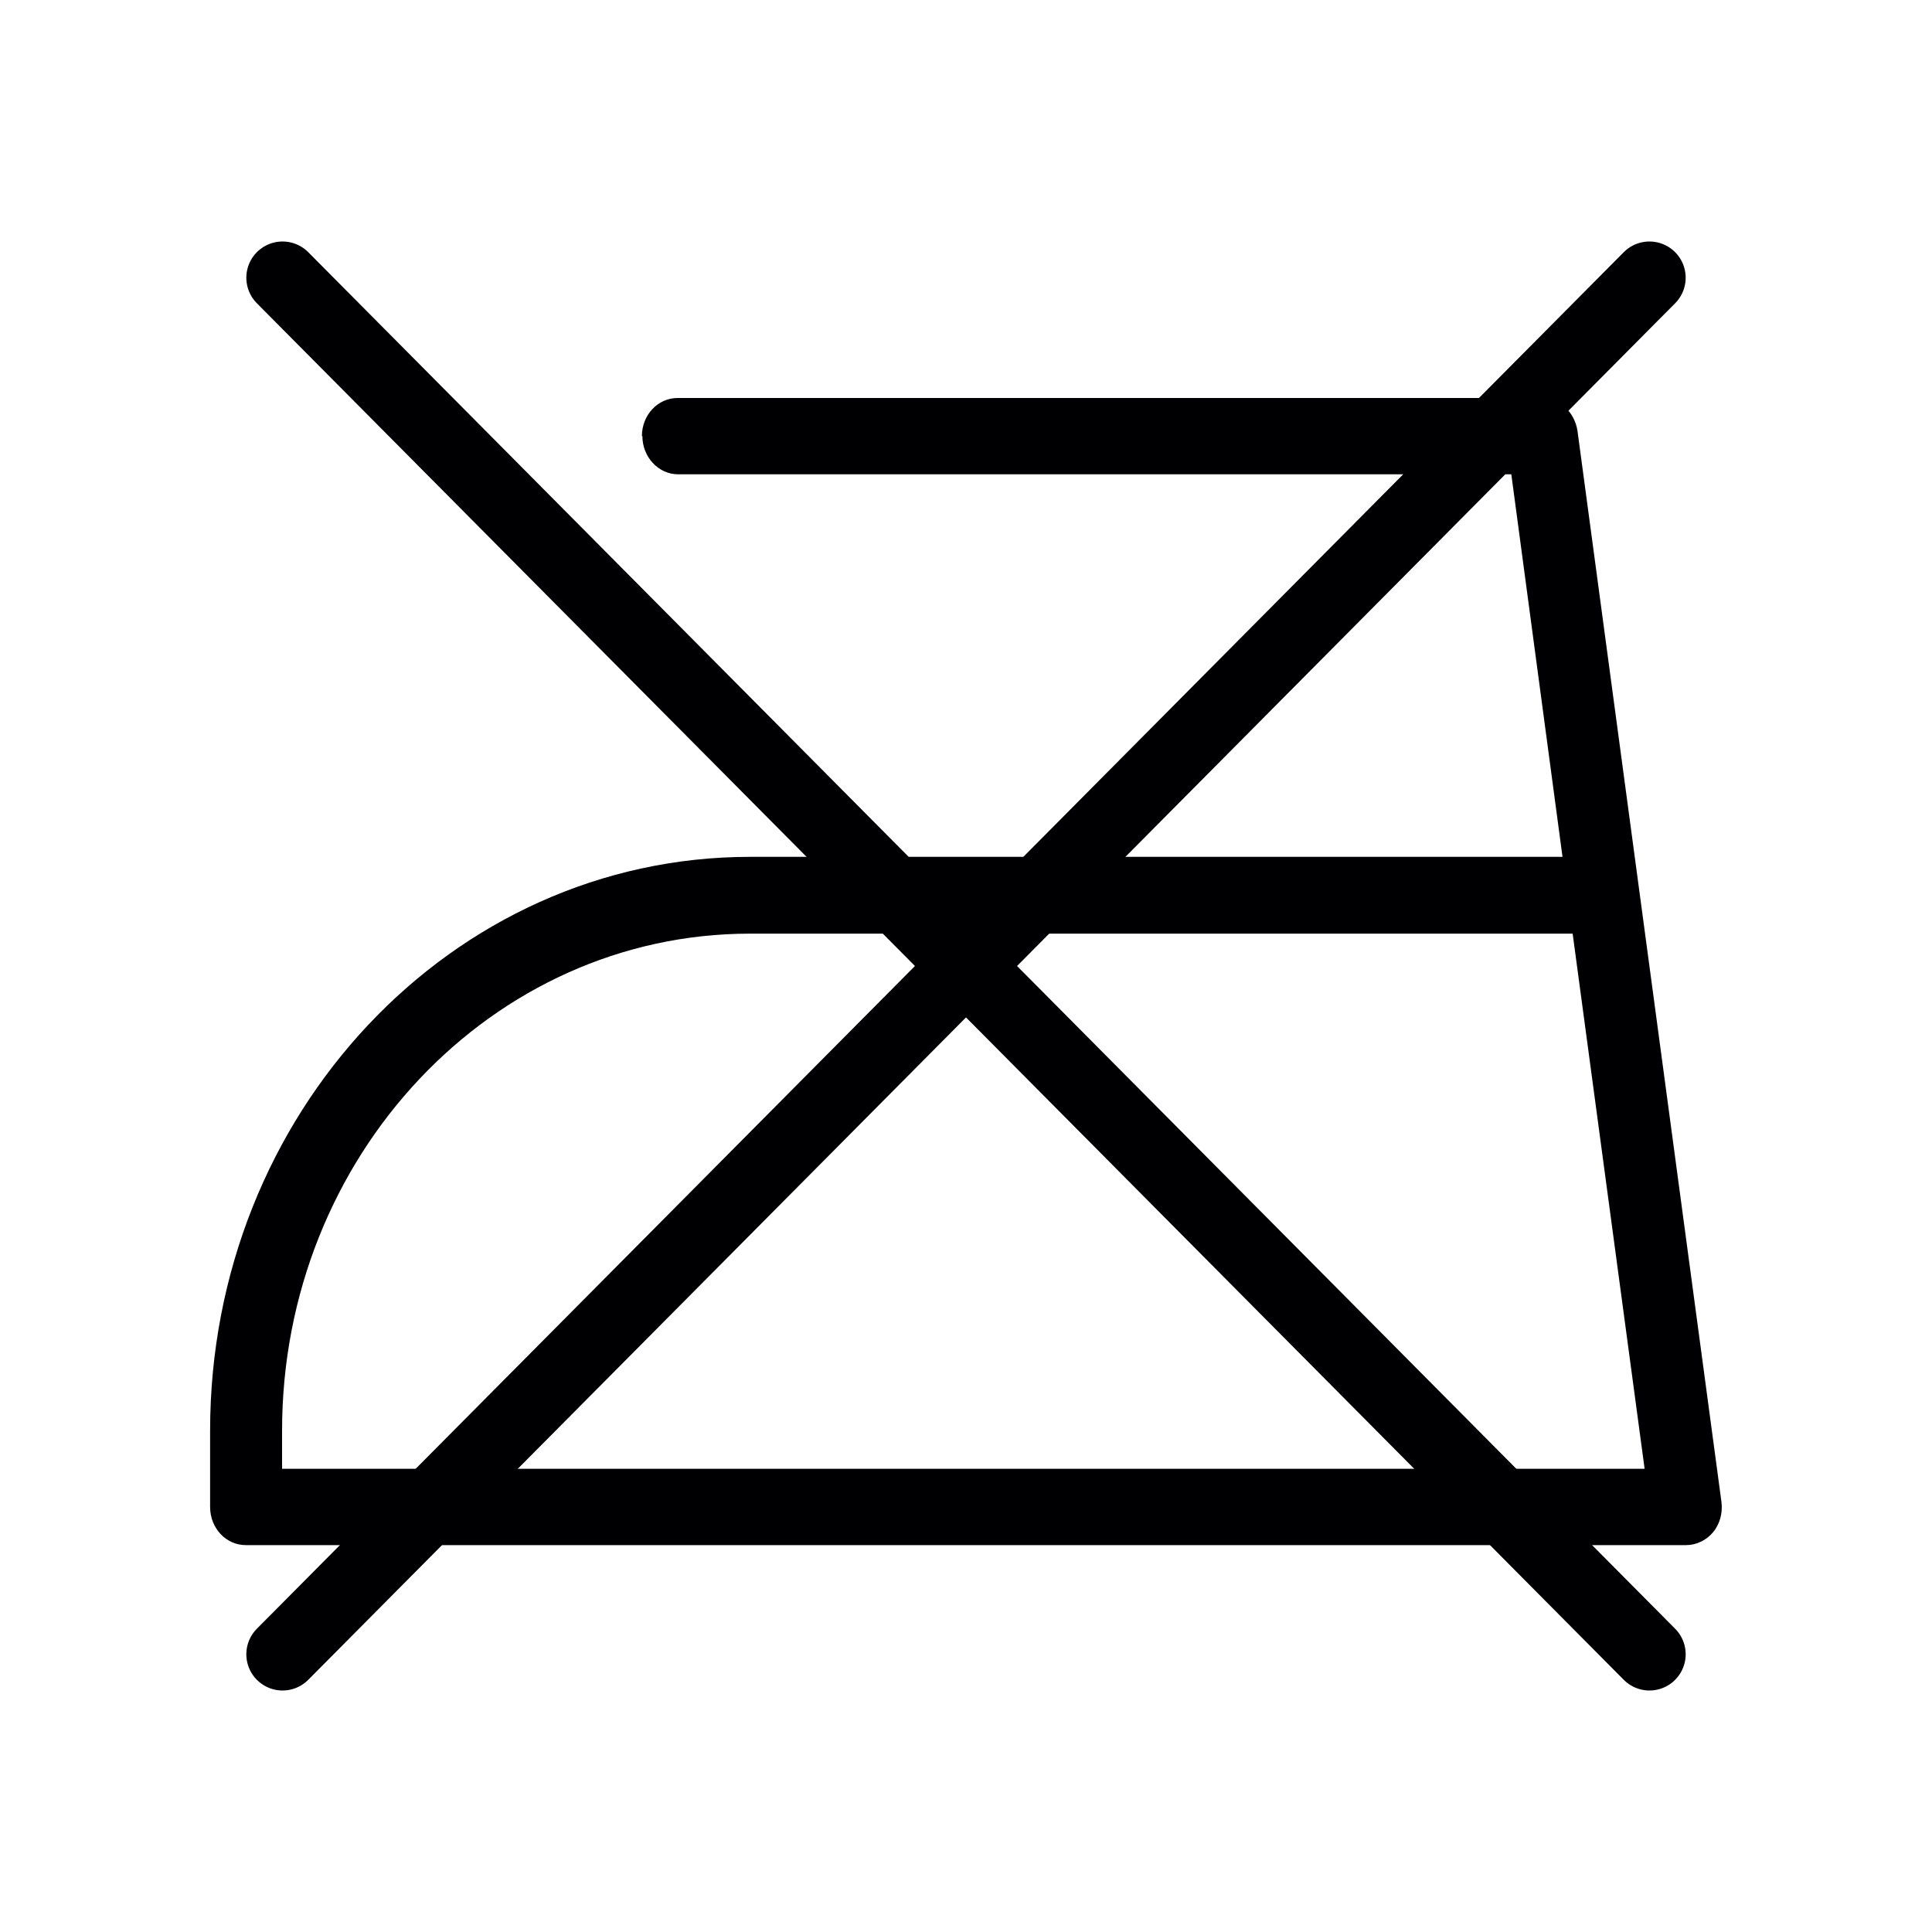
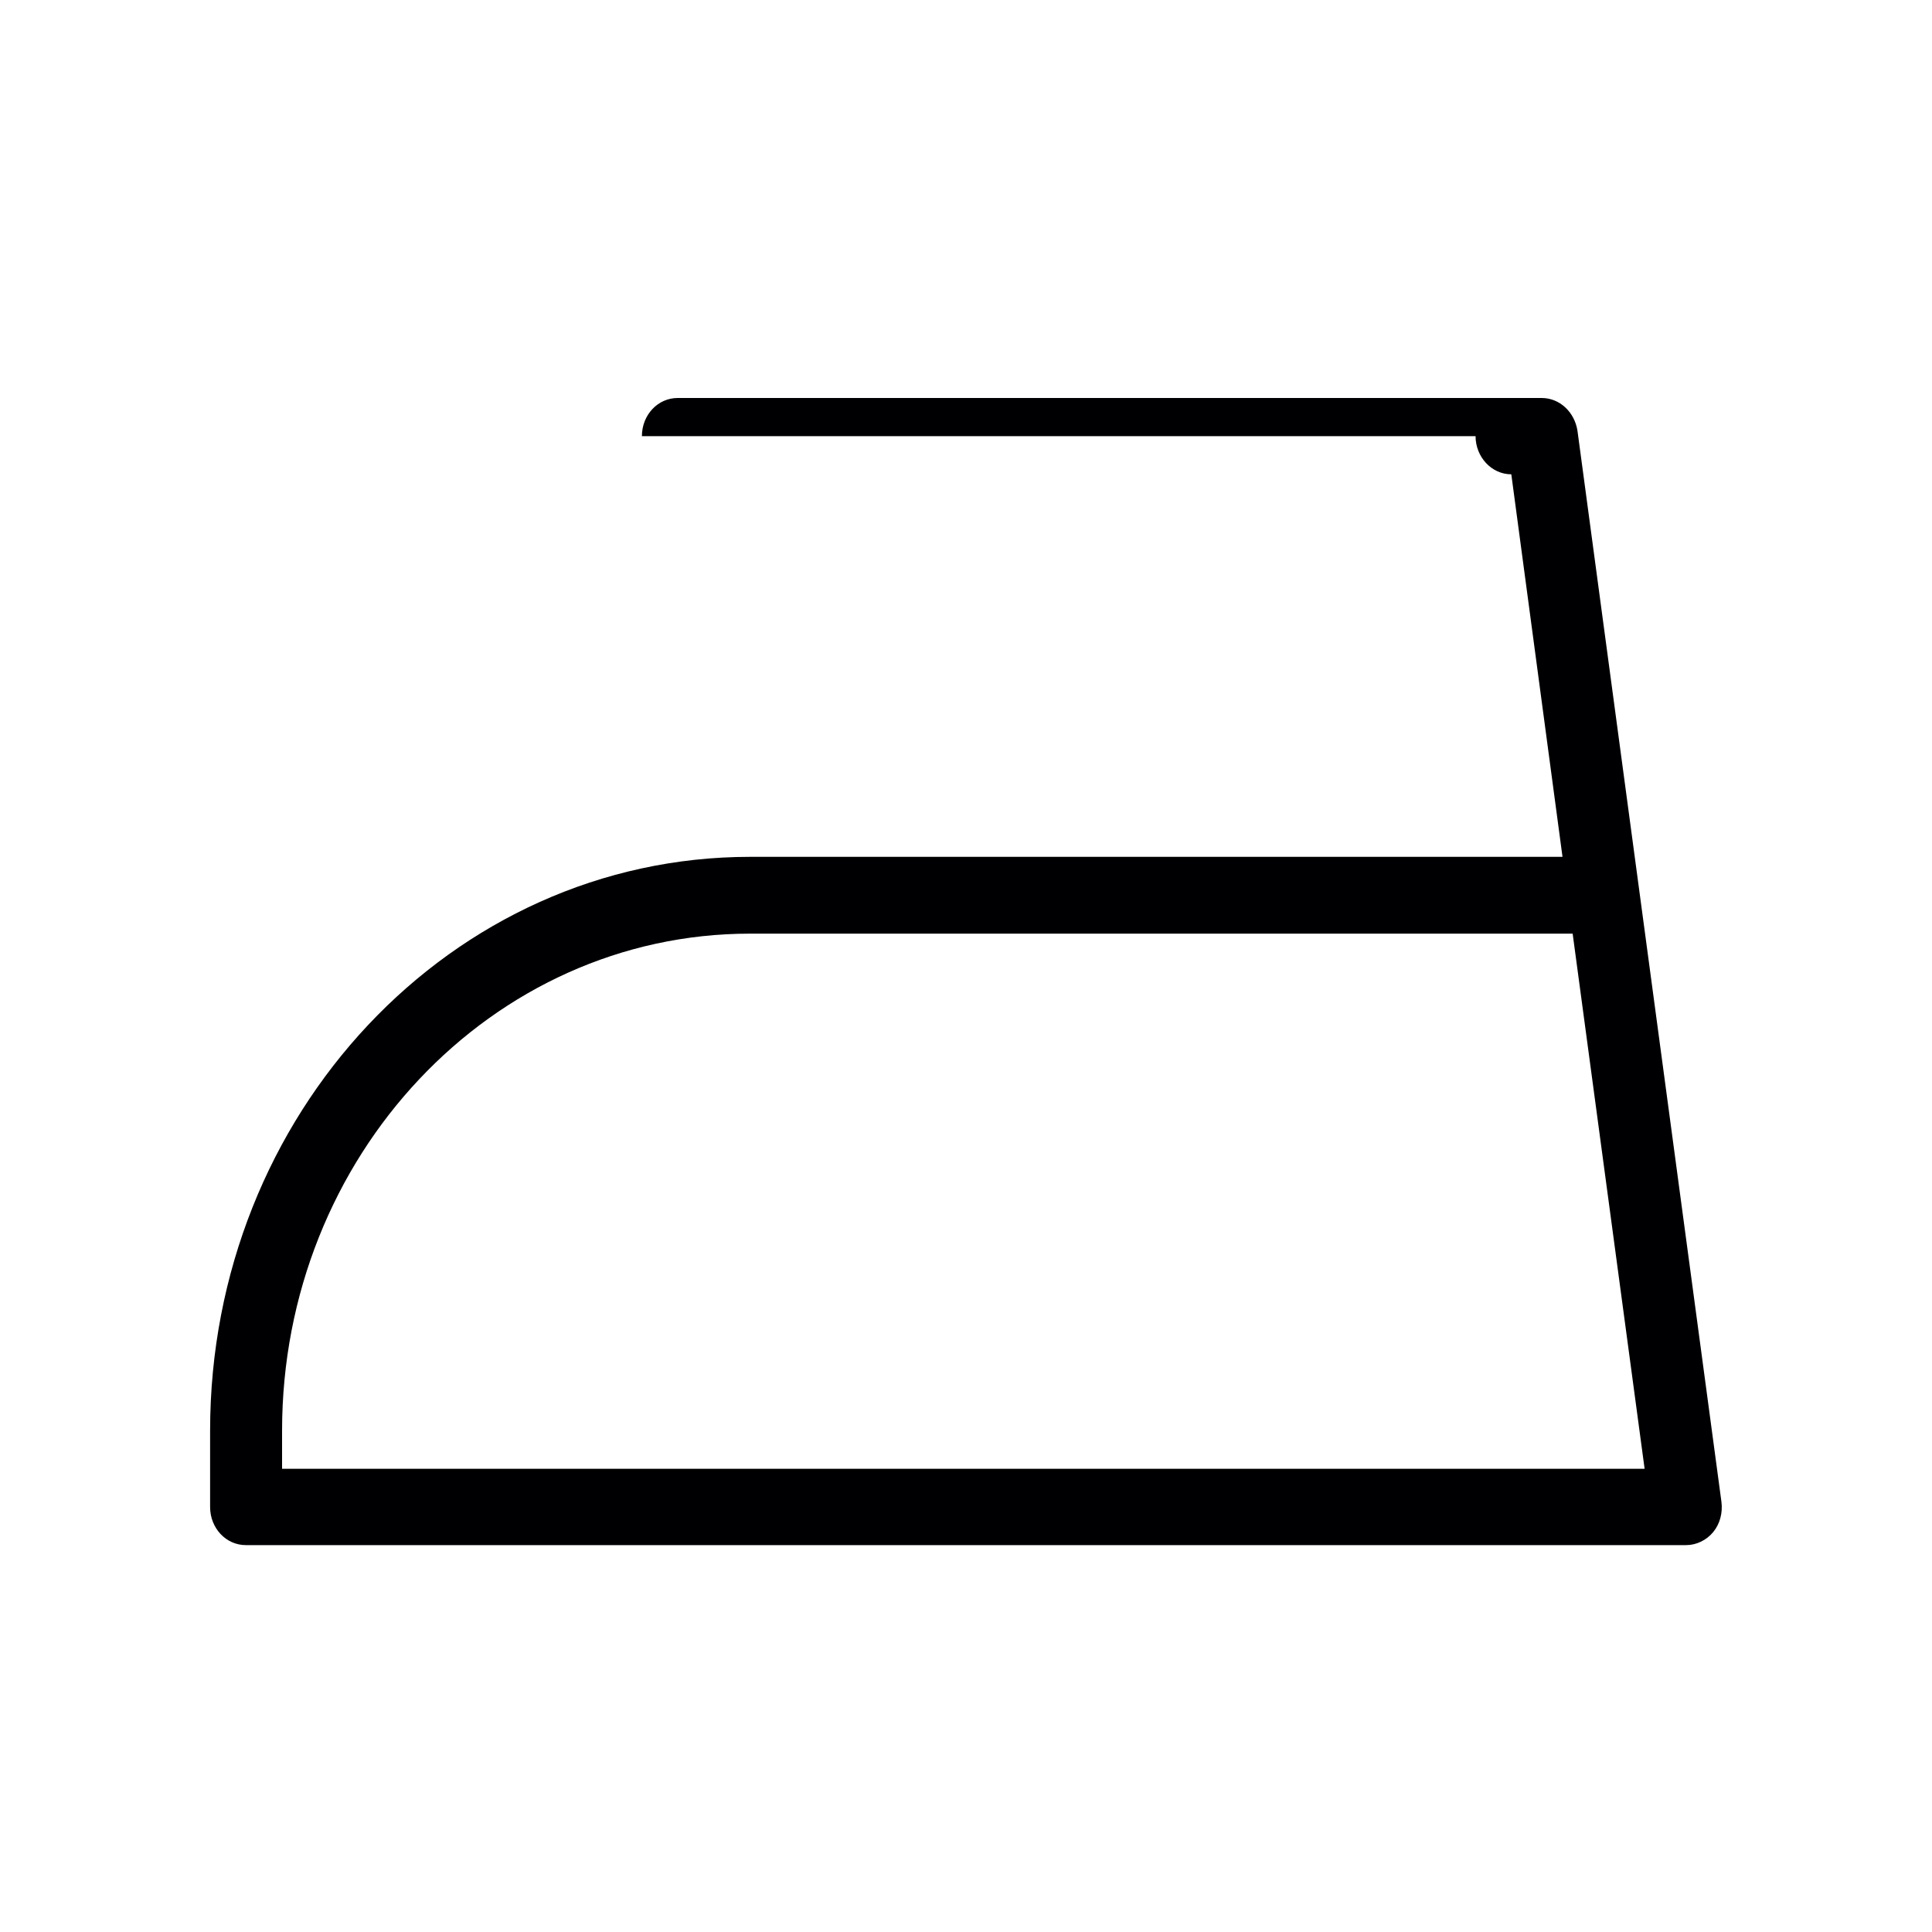
<svg xmlns="http://www.w3.org/2000/svg" id="Layer_1" viewBox="0 0 40 40">
  <defs>
    <style>.cls-1{clip-rule:evenodd;}.cls-1,.cls-2{fill:none;}.cls-2{stroke:#000003;stroke-linecap:round;stroke-miterlimit:22.93;stroke-width:1.5px;}.cls-3{fill:#000003;fill-rule:evenodd;}.cls-4{clip-path:url(#clippath);}</style>
    <clipPath id="clippath">
      <path class="cls-1" d="M4.35,8.24h31.31v23.76H4.35V8.24ZM4.35,8.24" />
    </clipPath>
  </defs>
  <g class="cls-4">
-     <path class="cls-3" d="M13.29,9.03c0-.44.33-.79.74-.79h17.89c.37,0,.68.29.74.68l2.98,22.17c.03.23-.03.46-.17.63-.14.17-.35.27-.56.27H5.09c-.41,0-.74-.35-.74-.79v-1.58c0-6.56,5-11.88,11.18-11.88h16.82l-1.06-7.92H14.04c-.41,0-.74-.36-.74-.79h0ZM32.55,19.33H15.53c-5.35,0-9.69,4.61-9.69,10.29v.79h28.21l-1.49-11.08ZM32.55,19.33" />
+     <path class="cls-3" d="M13.29,9.03c0-.44.33-.79.74-.79h17.89c.37,0,.68.29.74.68l2.98,22.17c.03.23-.03.46-.17.63-.14.17-.35.27-.56.27H5.09c-.41,0-.74-.35-.74-.79v-1.58c0-6.56,5-11.88,11.18-11.88h16.82l-1.06-7.92c-.41,0-.74-.36-.74-.79h0ZM32.55,19.33H15.53c-5.35,0-9.69,4.61-9.69,10.29v.79h28.21l-1.49-11.08ZM32.55,19.33" />
  </g>
-   <line class="cls-2" x1="5.85" y1="5.75" x2="34.15" y2="34.25" />
-   <line class="cls-2" x1="34.15" y1="5.75" x2="5.85" y2="34.25" />
</svg>